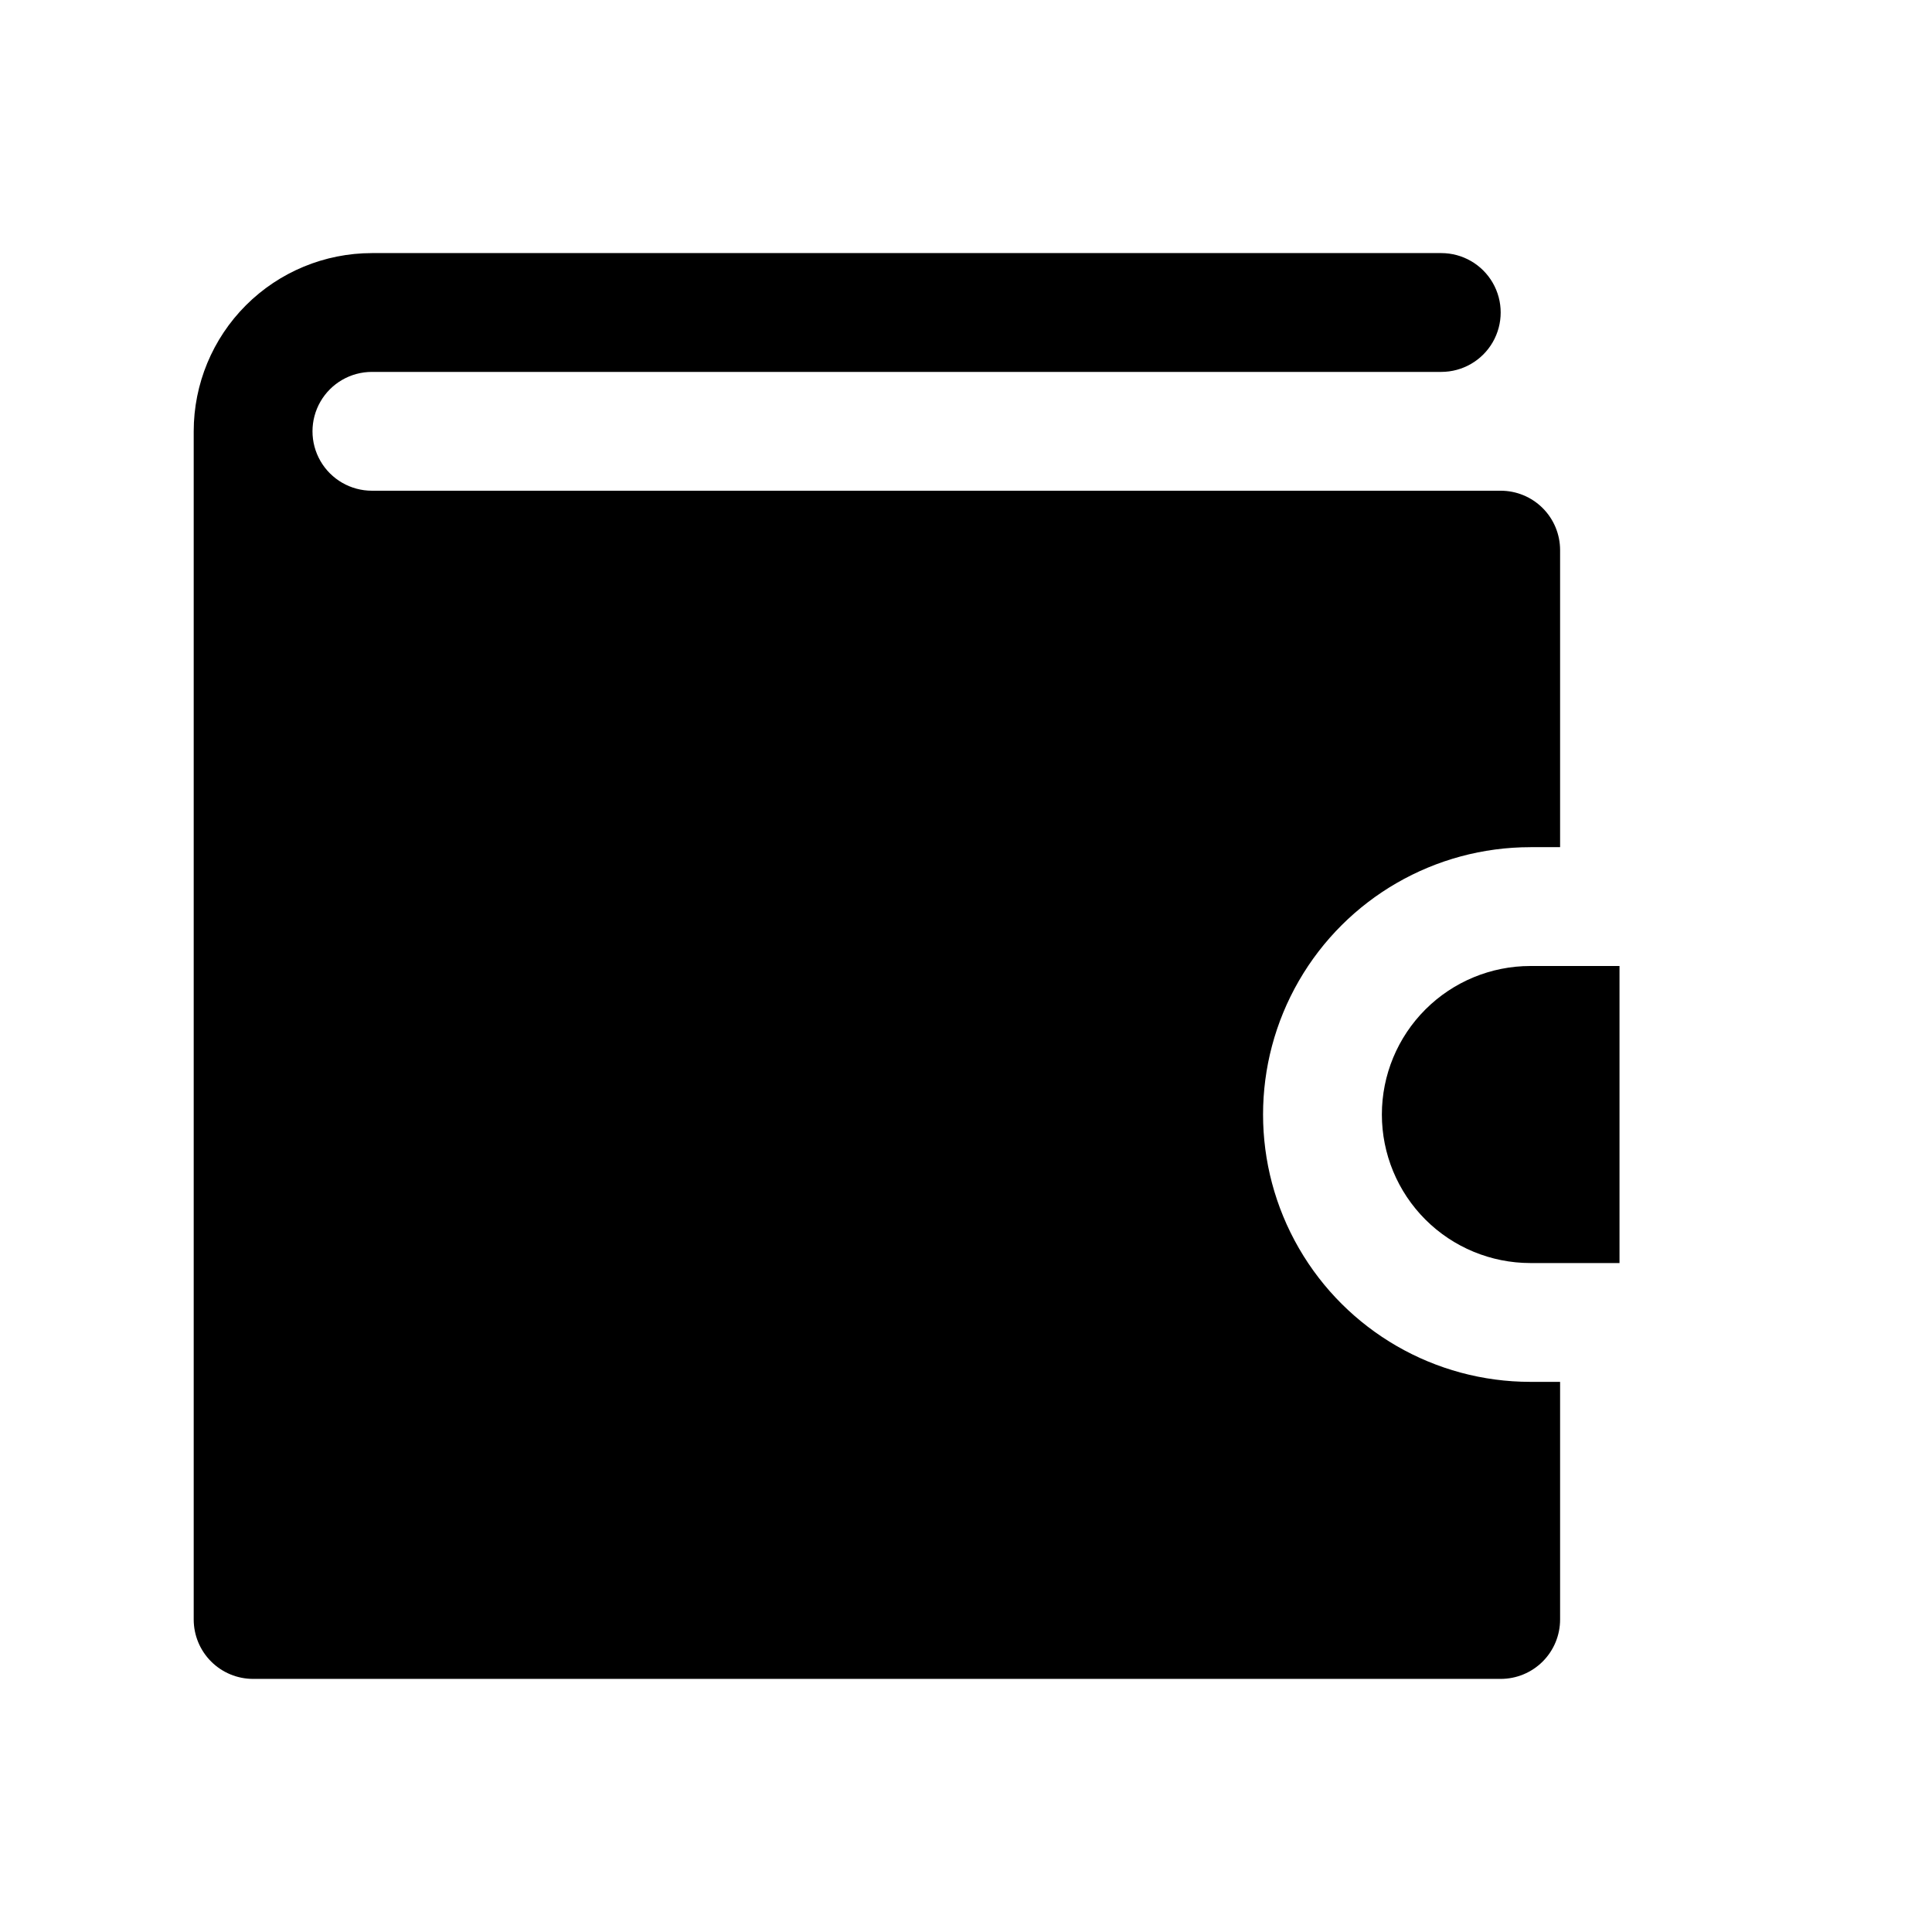
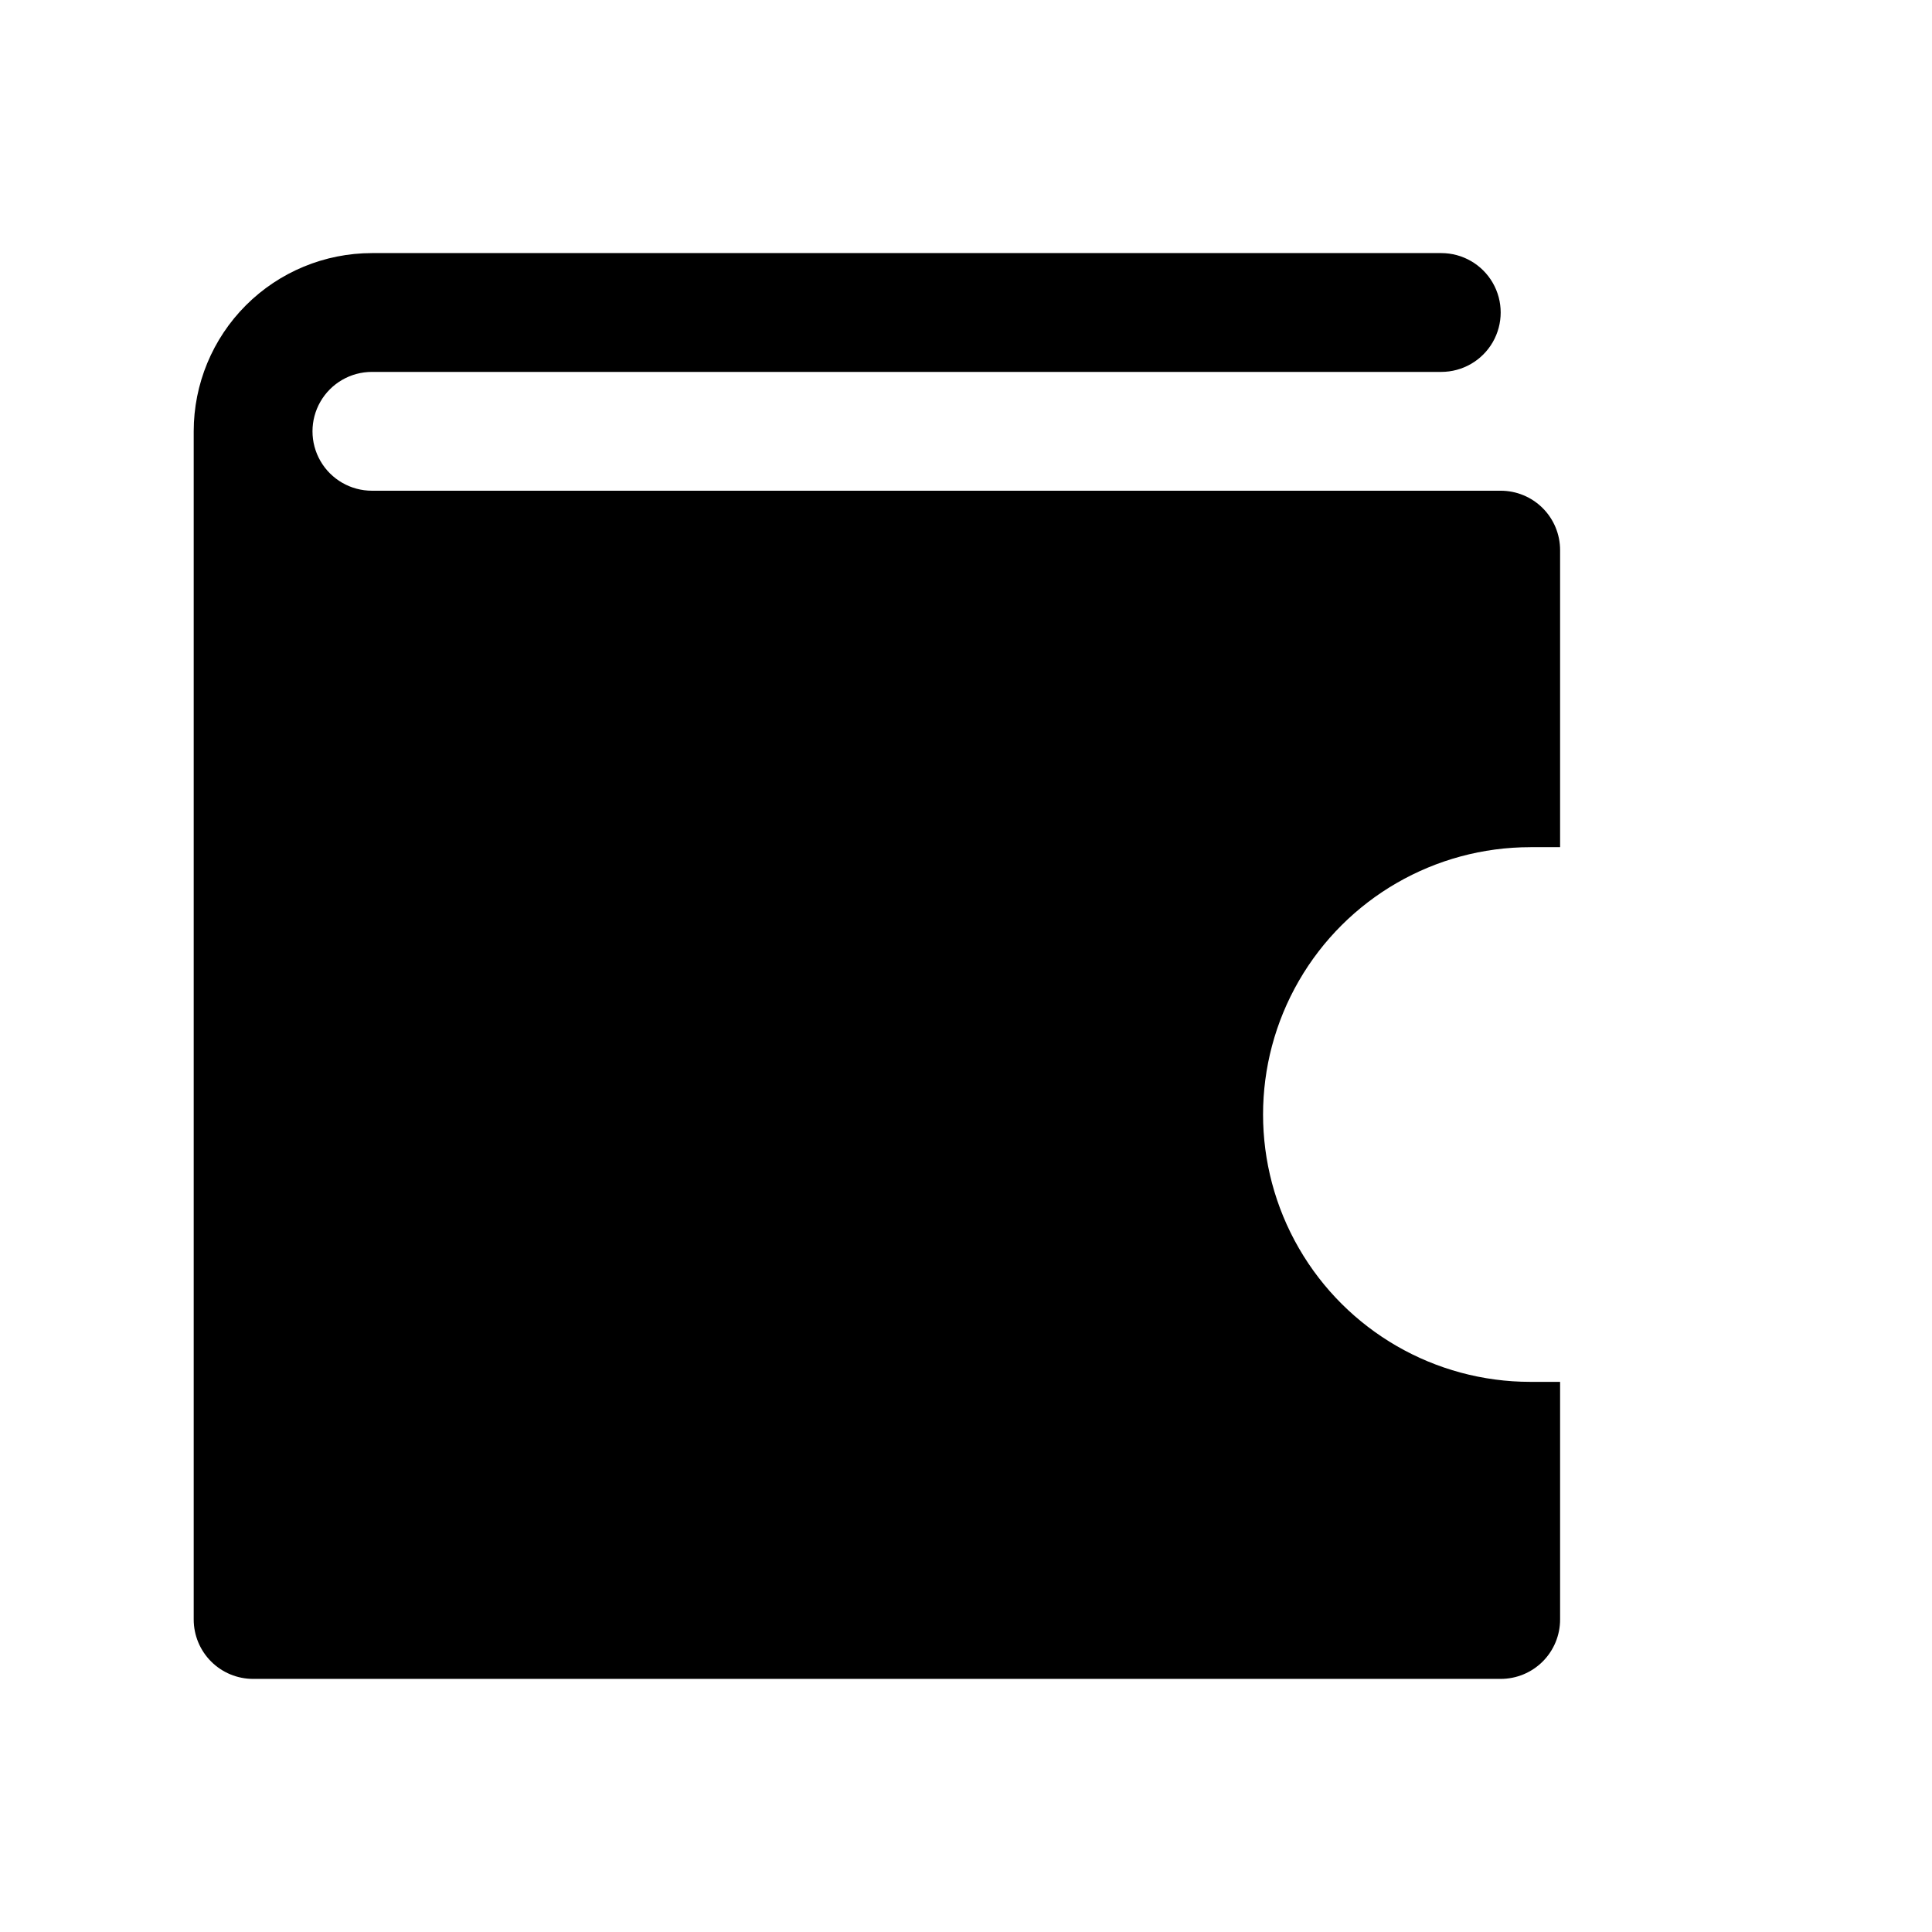
<svg xmlns="http://www.w3.org/2000/svg" fill="#000000" width="800px" height="800px" version="1.1" viewBox="144 144 512 512">
  <g>
    <path d="m242.56 211.07h283.39c5.625 0 10.824 3 13.637 7.871s2.812 10.875 0 15.746-8.012 7.871-13.637 7.871h-283.39c-5.625 0-10.824 3-13.637 7.871-2.812 4.871-2.812 10.875 0 15.746 2.812 4.871 8.012 7.871 13.637 7.871h299.14c4.176 0 8.18 1.656 11.133 4.609s4.609 6.957 4.609 11.133v78.719h-7.871v0.004c-25.312 0-48.699 13.504-61.355 35.422-12.656 21.922-12.656 48.93 0 70.848 12.656 21.922 36.043 35.426 61.355 35.426h7.871v62.977c0 4.176-1.656 8.18-4.609 11.133s-6.957 4.609-11.133 4.609h-330.62c-4.176 0-8.18-1.656-11.133-4.609s-4.613-6.957-4.613-11.133v-314.88c0-12.527 4.977-24.539 13.836-33.398 8.859-8.855 20.871-13.832 33.398-13.832z" />
-     <path d="m510.21 439.36c0-10.441 4.148-20.449 11.527-27.832 7.383-7.383 17.395-11.527 27.832-11.527h23.617v78.719h-23.617c-10.438 0-20.449-4.148-27.832-11.527-7.379-7.383-11.527-17.395-11.527-27.832z" />
  </g>
</svg>